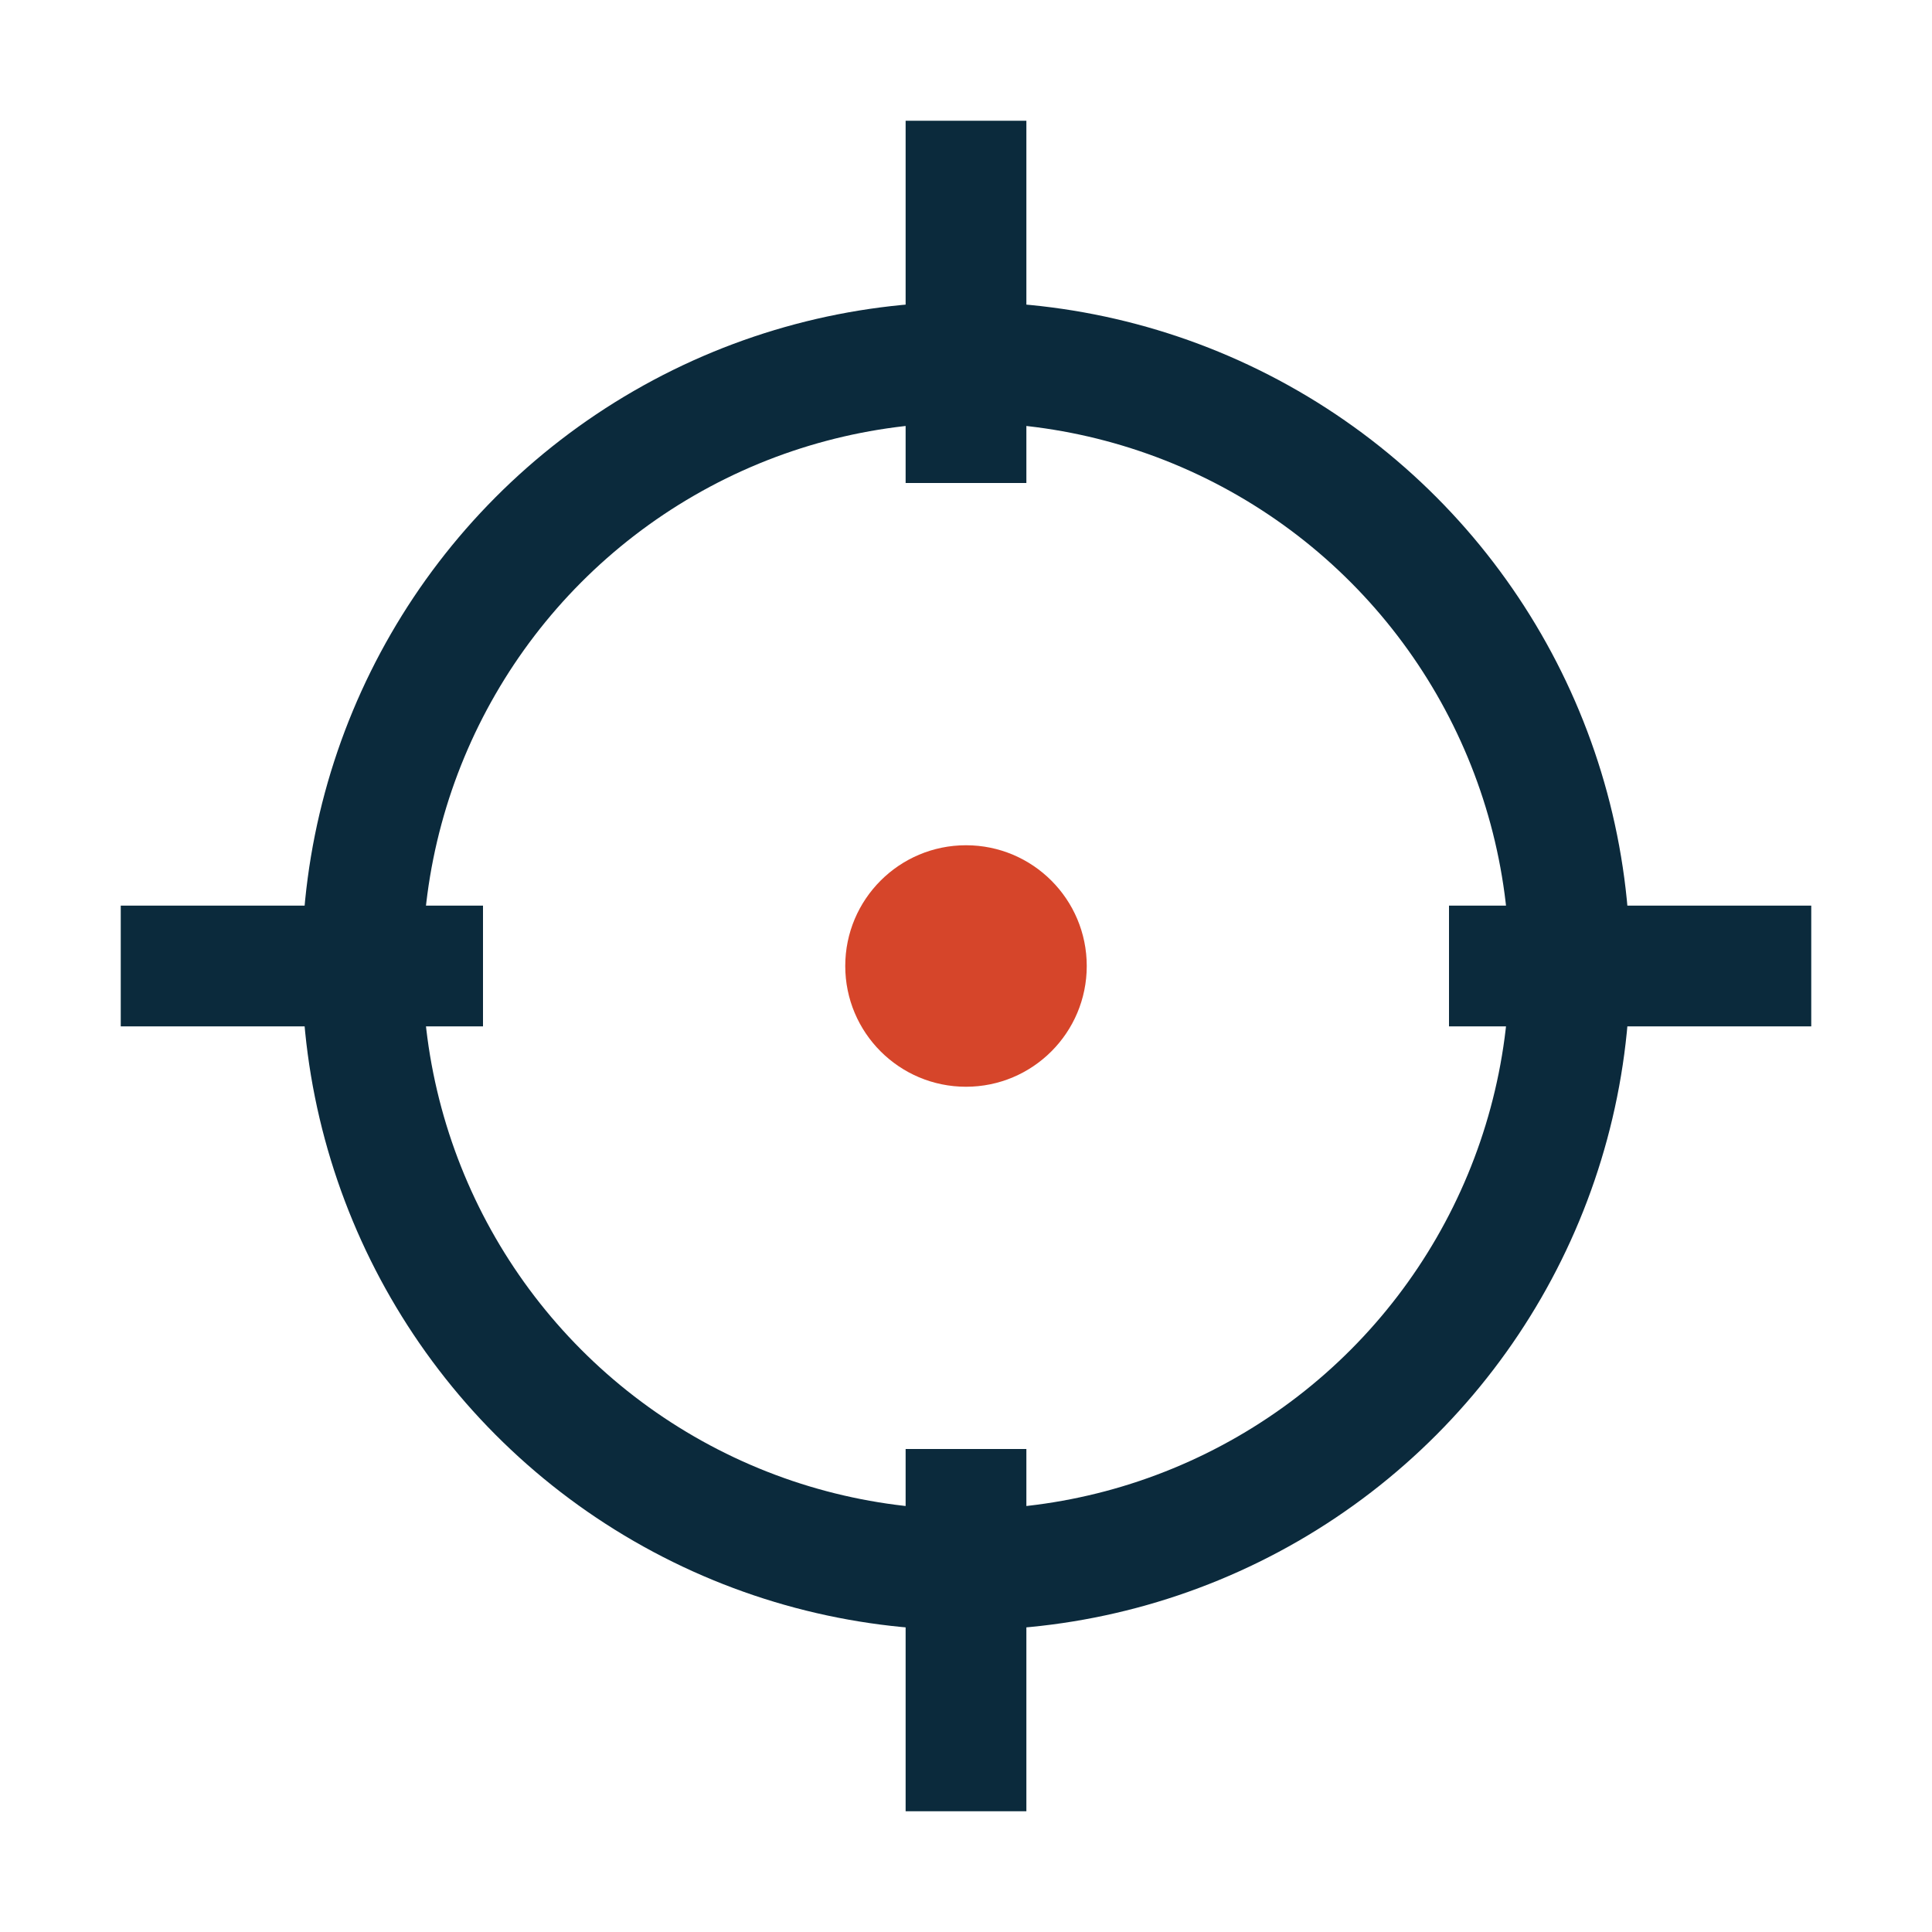
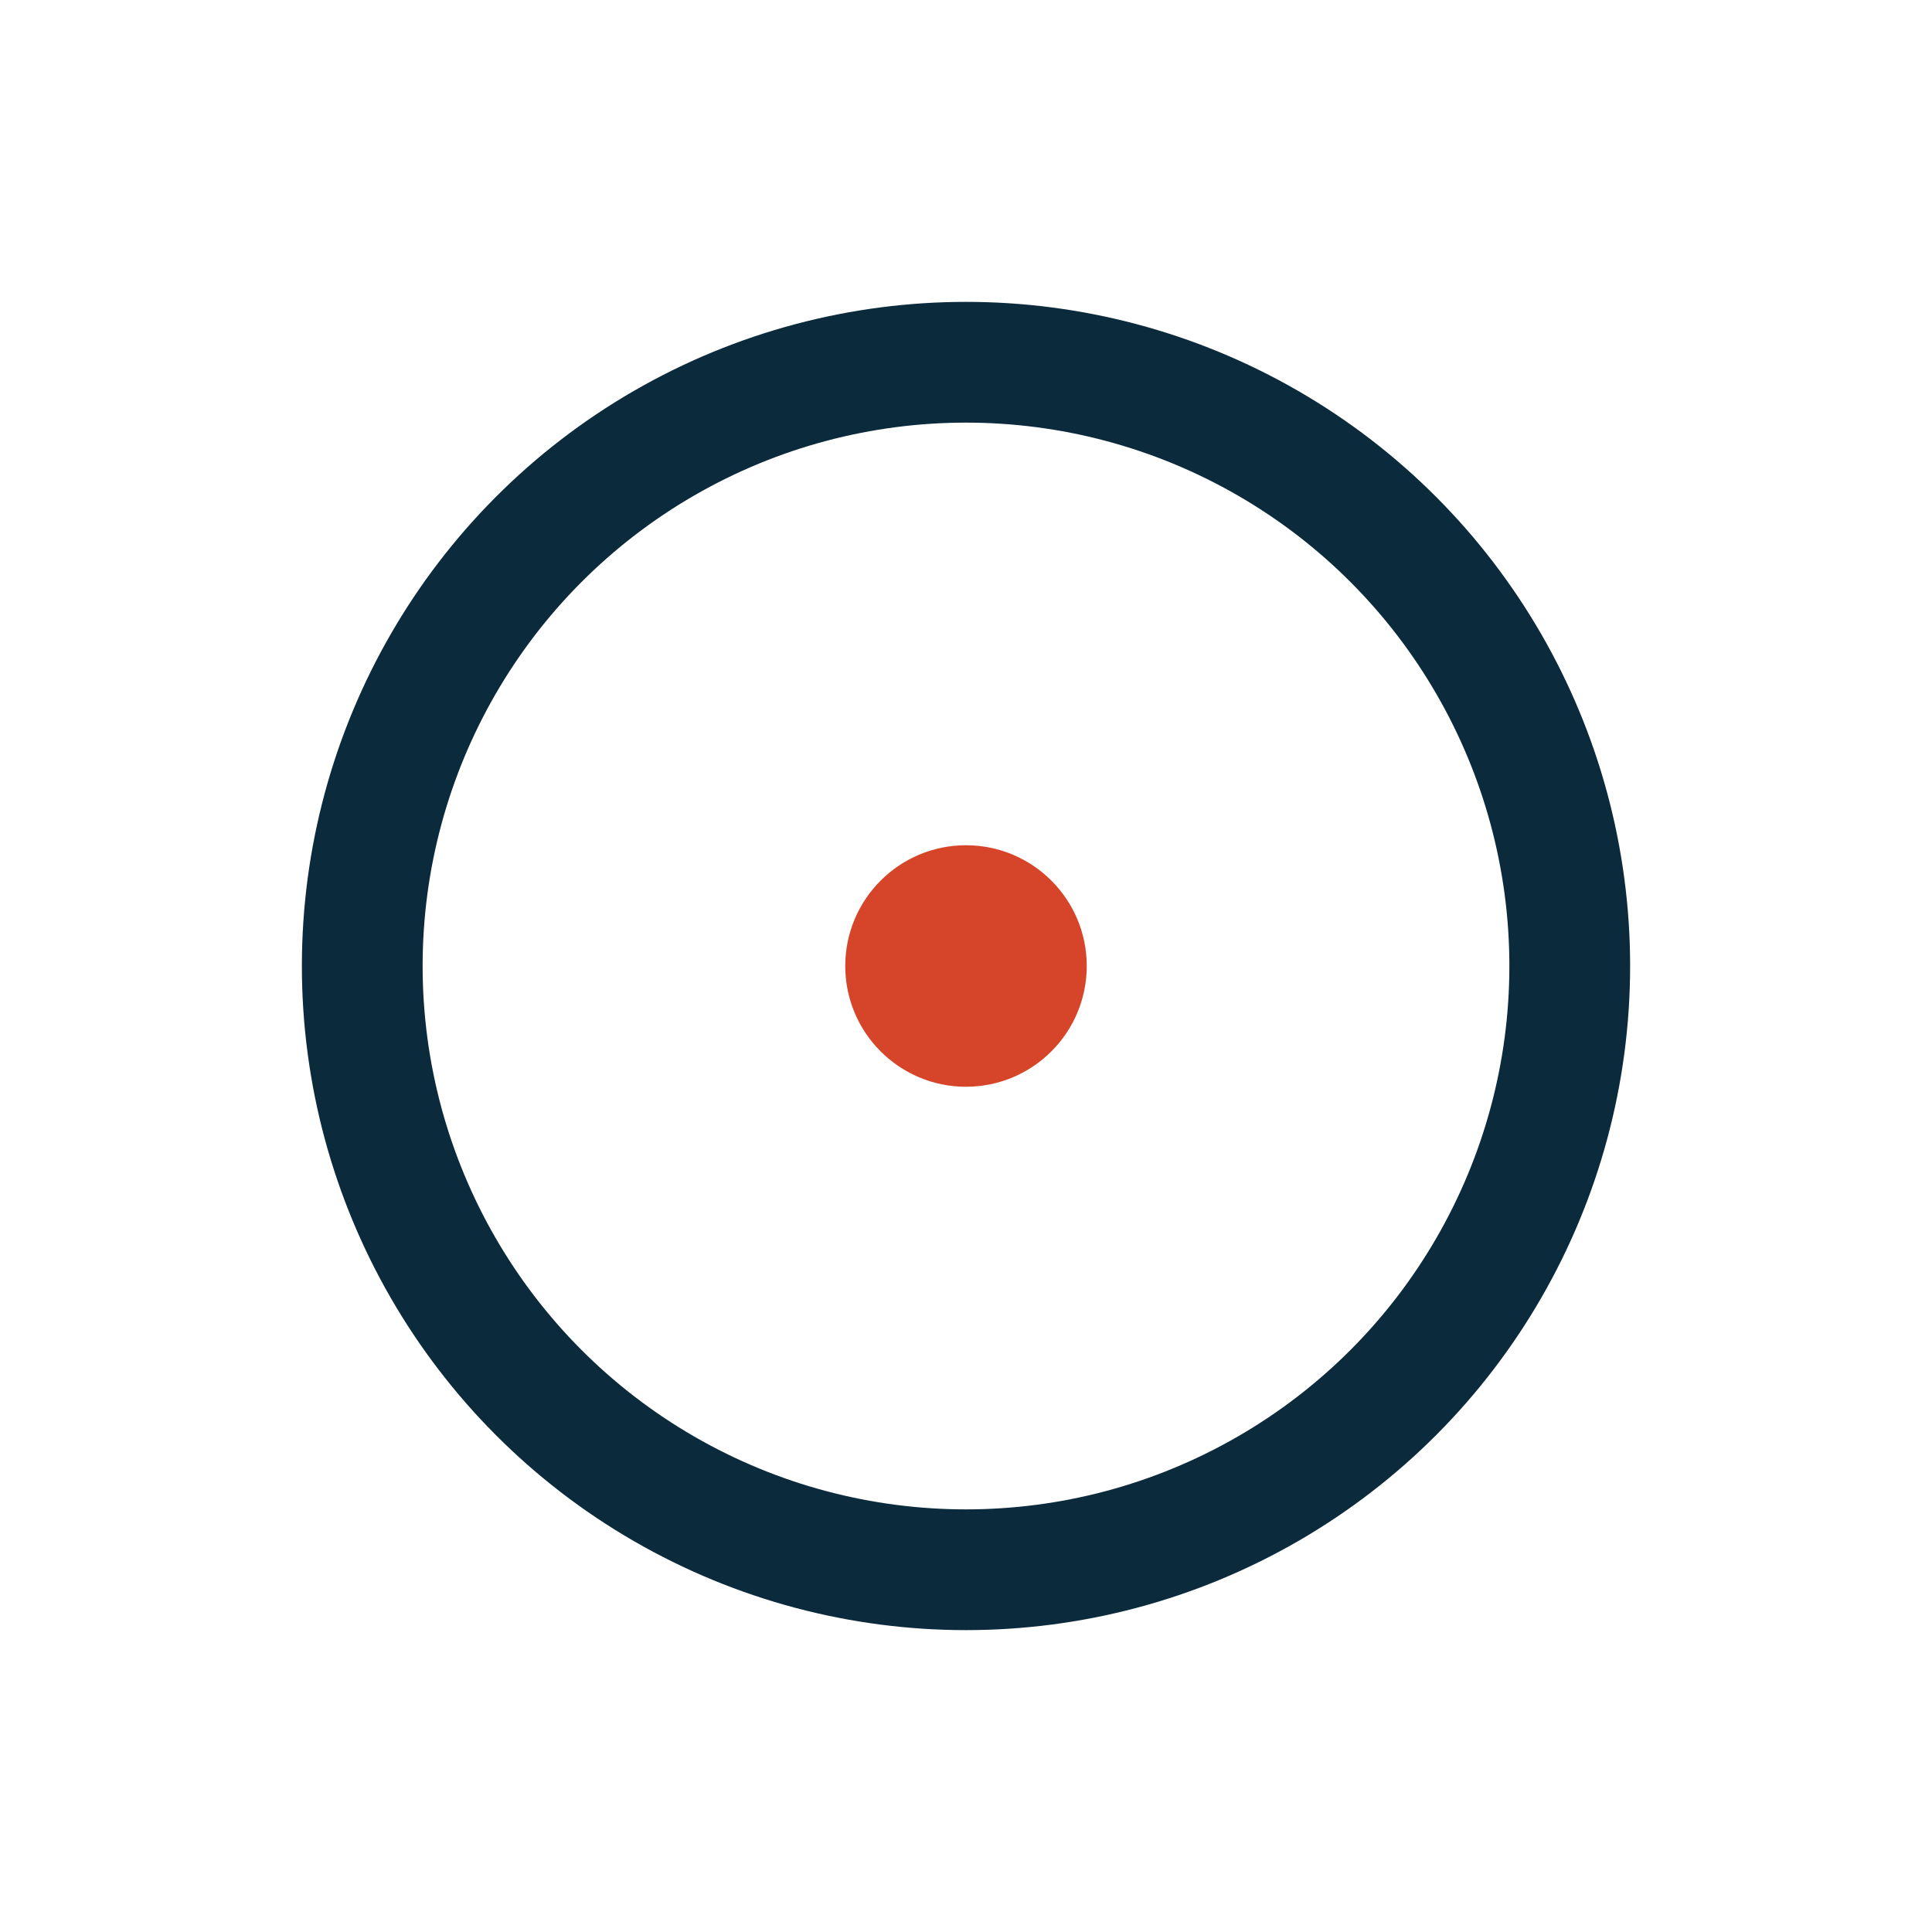
<svg xmlns="http://www.w3.org/2000/svg" width="32" height="32" viewBox="0 0 32 32">
  <circle cx="16" cy="16" r="10" fill="none" stroke="#0B2A3C" stroke-width="2" />
-   <path d="M16 2v6M16 24v6M2 16h6M24 16h6" fill="none" stroke="#0B2A3C" stroke-width="2" />
  <circle cx="16" cy="16" r="2" fill="#D6452A" />
</svg>